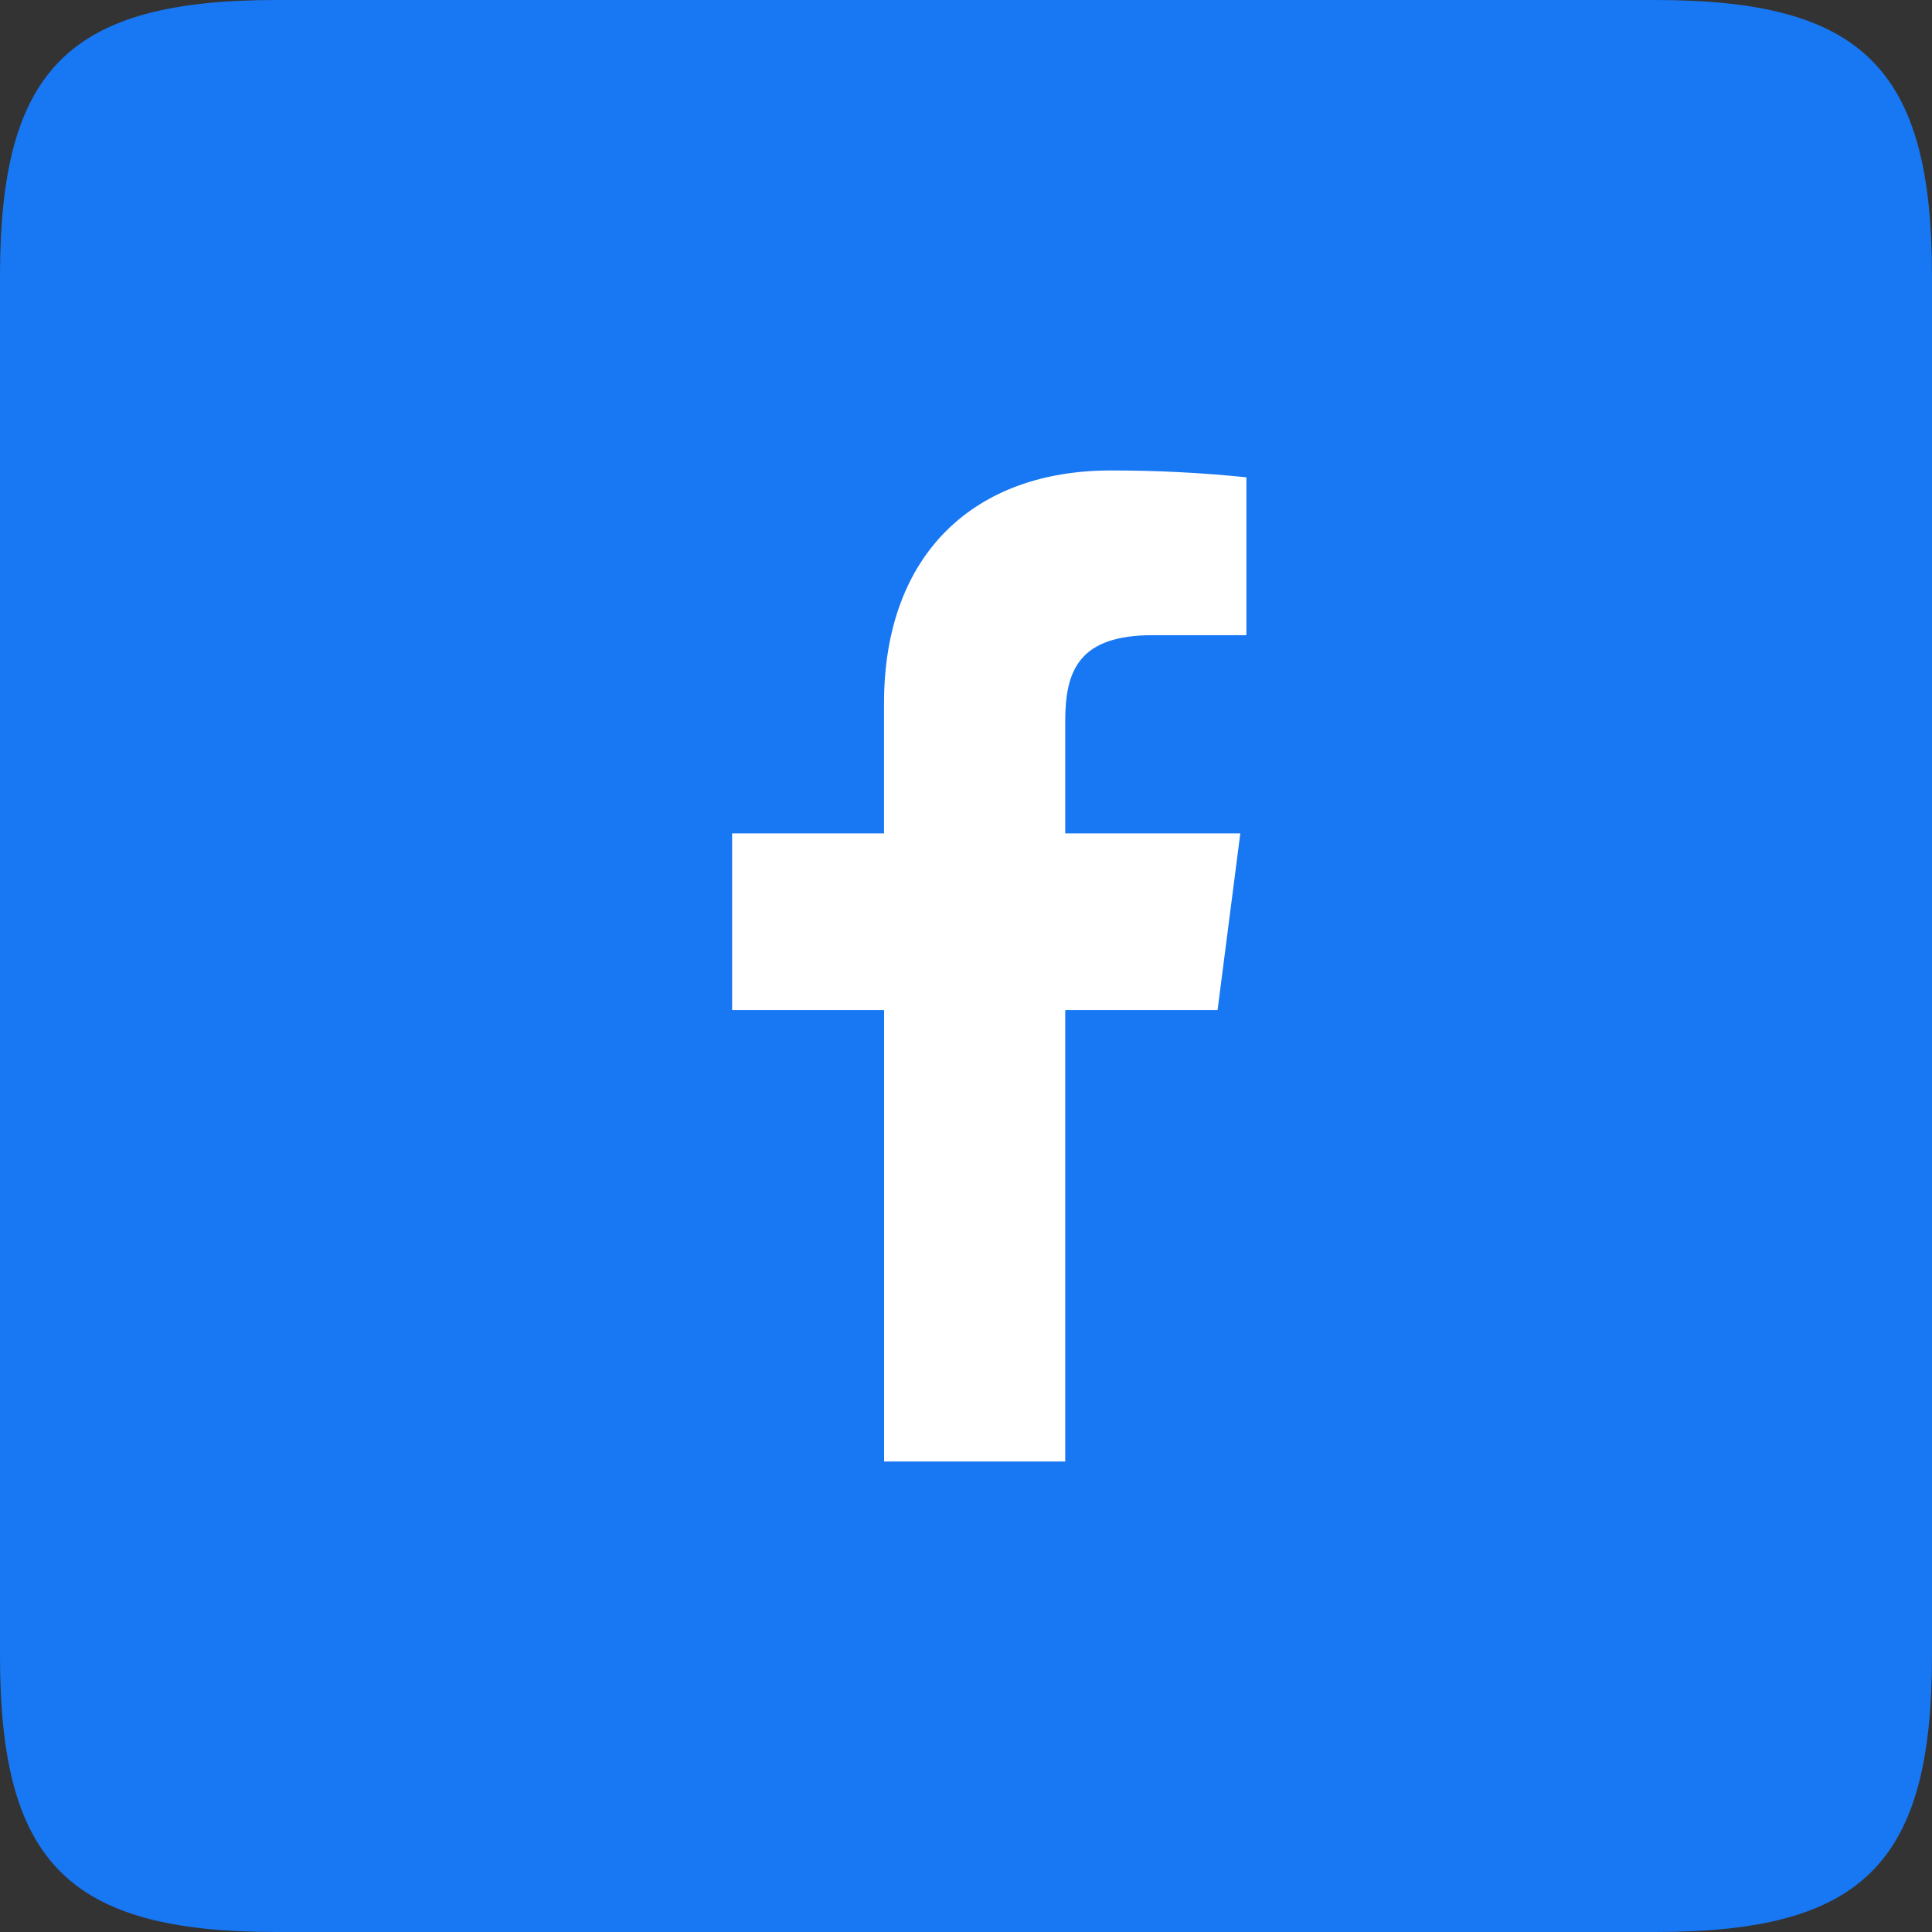
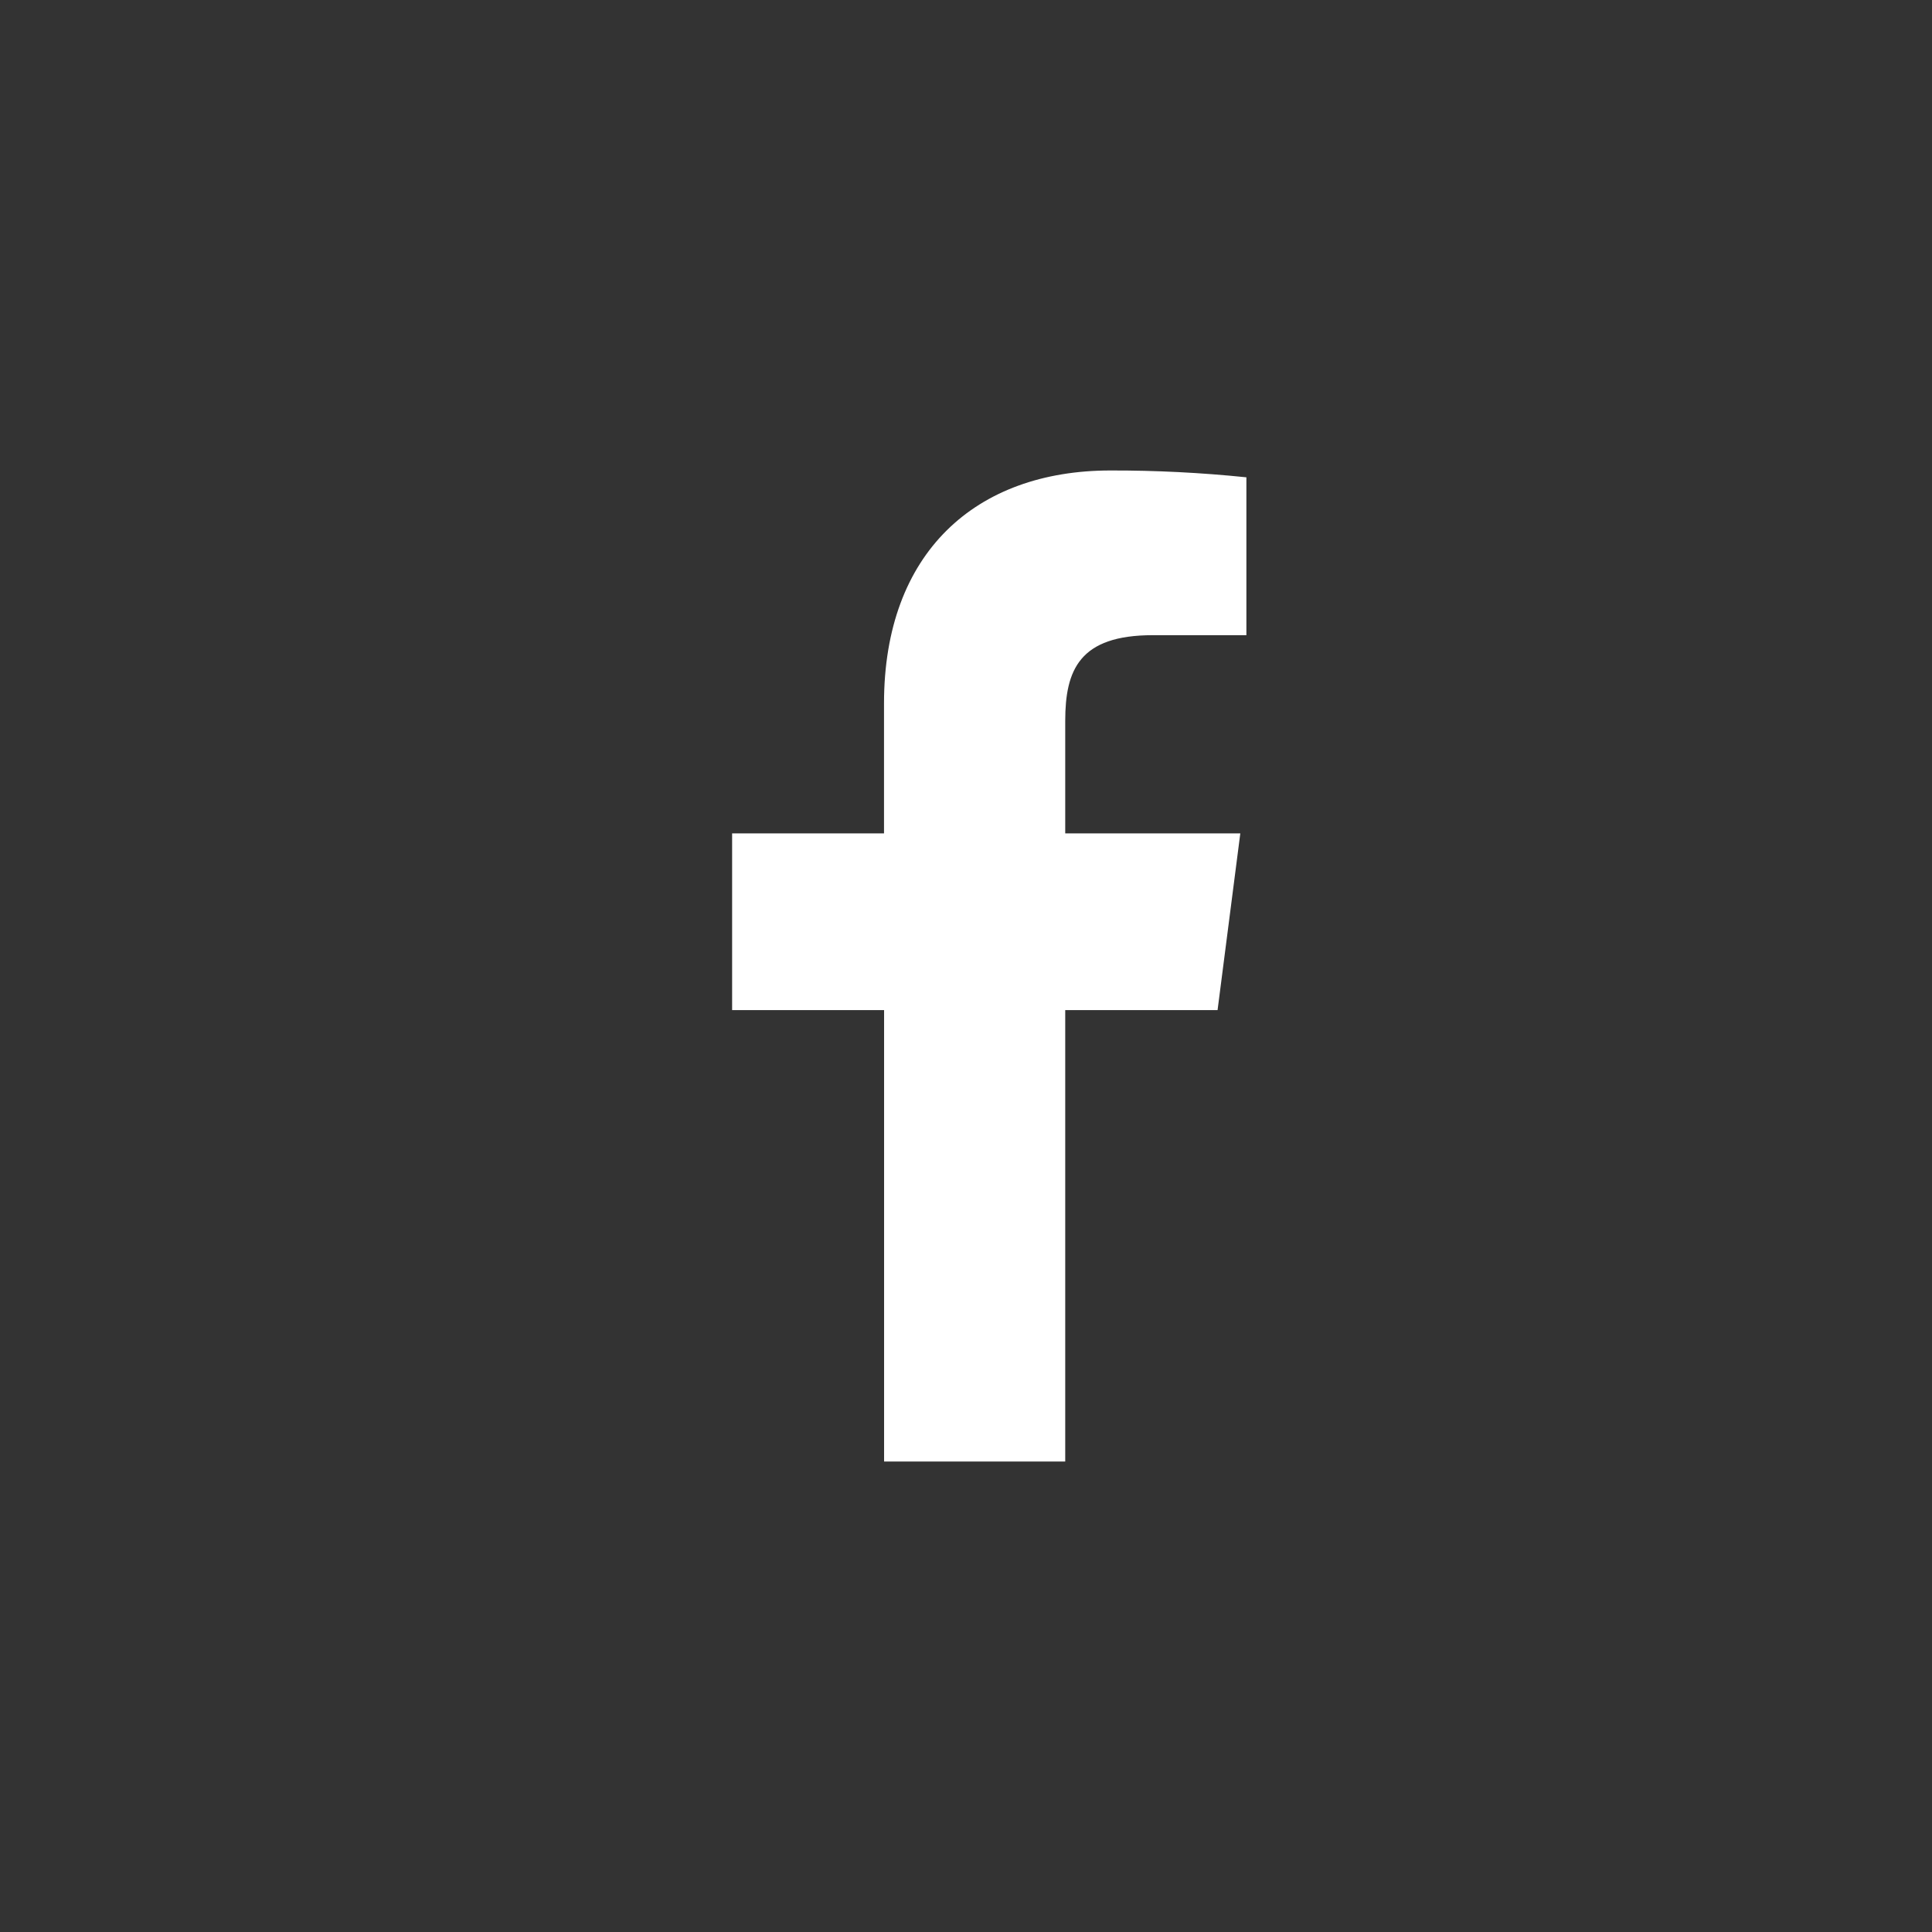
<svg xmlns="http://www.w3.org/2000/svg" viewBox="0 0 1080 1080">
  <rect x="0" y="0" width="1080" height="1080" fill="#333333" stroke="none" />
  <defs>
    <style>.cls-1{fill:none;clip-rule:evenodd;}.cls-2{fill:#1877f2;}.cls-3{clip-path:url(#clip-path);}.cls-4{fill:#fff;}</style>
    <clipPath id="clip-path">
      <path class="cls-1" d="M595.47,817V564.64h85.16l12.71-98.78H595.47V403c0-28.59,8-47.93,48.94-47.93h52.33V266.82a724.38,724.38,0,0,0-76-3.82c-75.26,0-126.57,45.9-126.57,130.17v72.69H409.26v98.78h84.95V817Z" />
    </clipPath>
  </defs>
  <title>fbРесурс 2</title>
  <g id="Слой_2" data-name="Слой 2">
    <g id="Слой_1-2" data-name="Слой 1">
-       <path class="cls-2" d="M925.71,1080H154.29C38.57,1080,0,1041.43,0,925.71V154.29C0,38.57,38.57,0,154.29,0H925.71C1041.43,0,1080,38.57,1080,154.29V925.71C1080,1041.43,1041.43,1080,925.71,1080Z" />
      <g class="cls-3">
        <rect class="cls-4" x="293.84" y="147.58" width="518.32" height="784.83" />
      </g>
    </g>
  </g>
</svg>